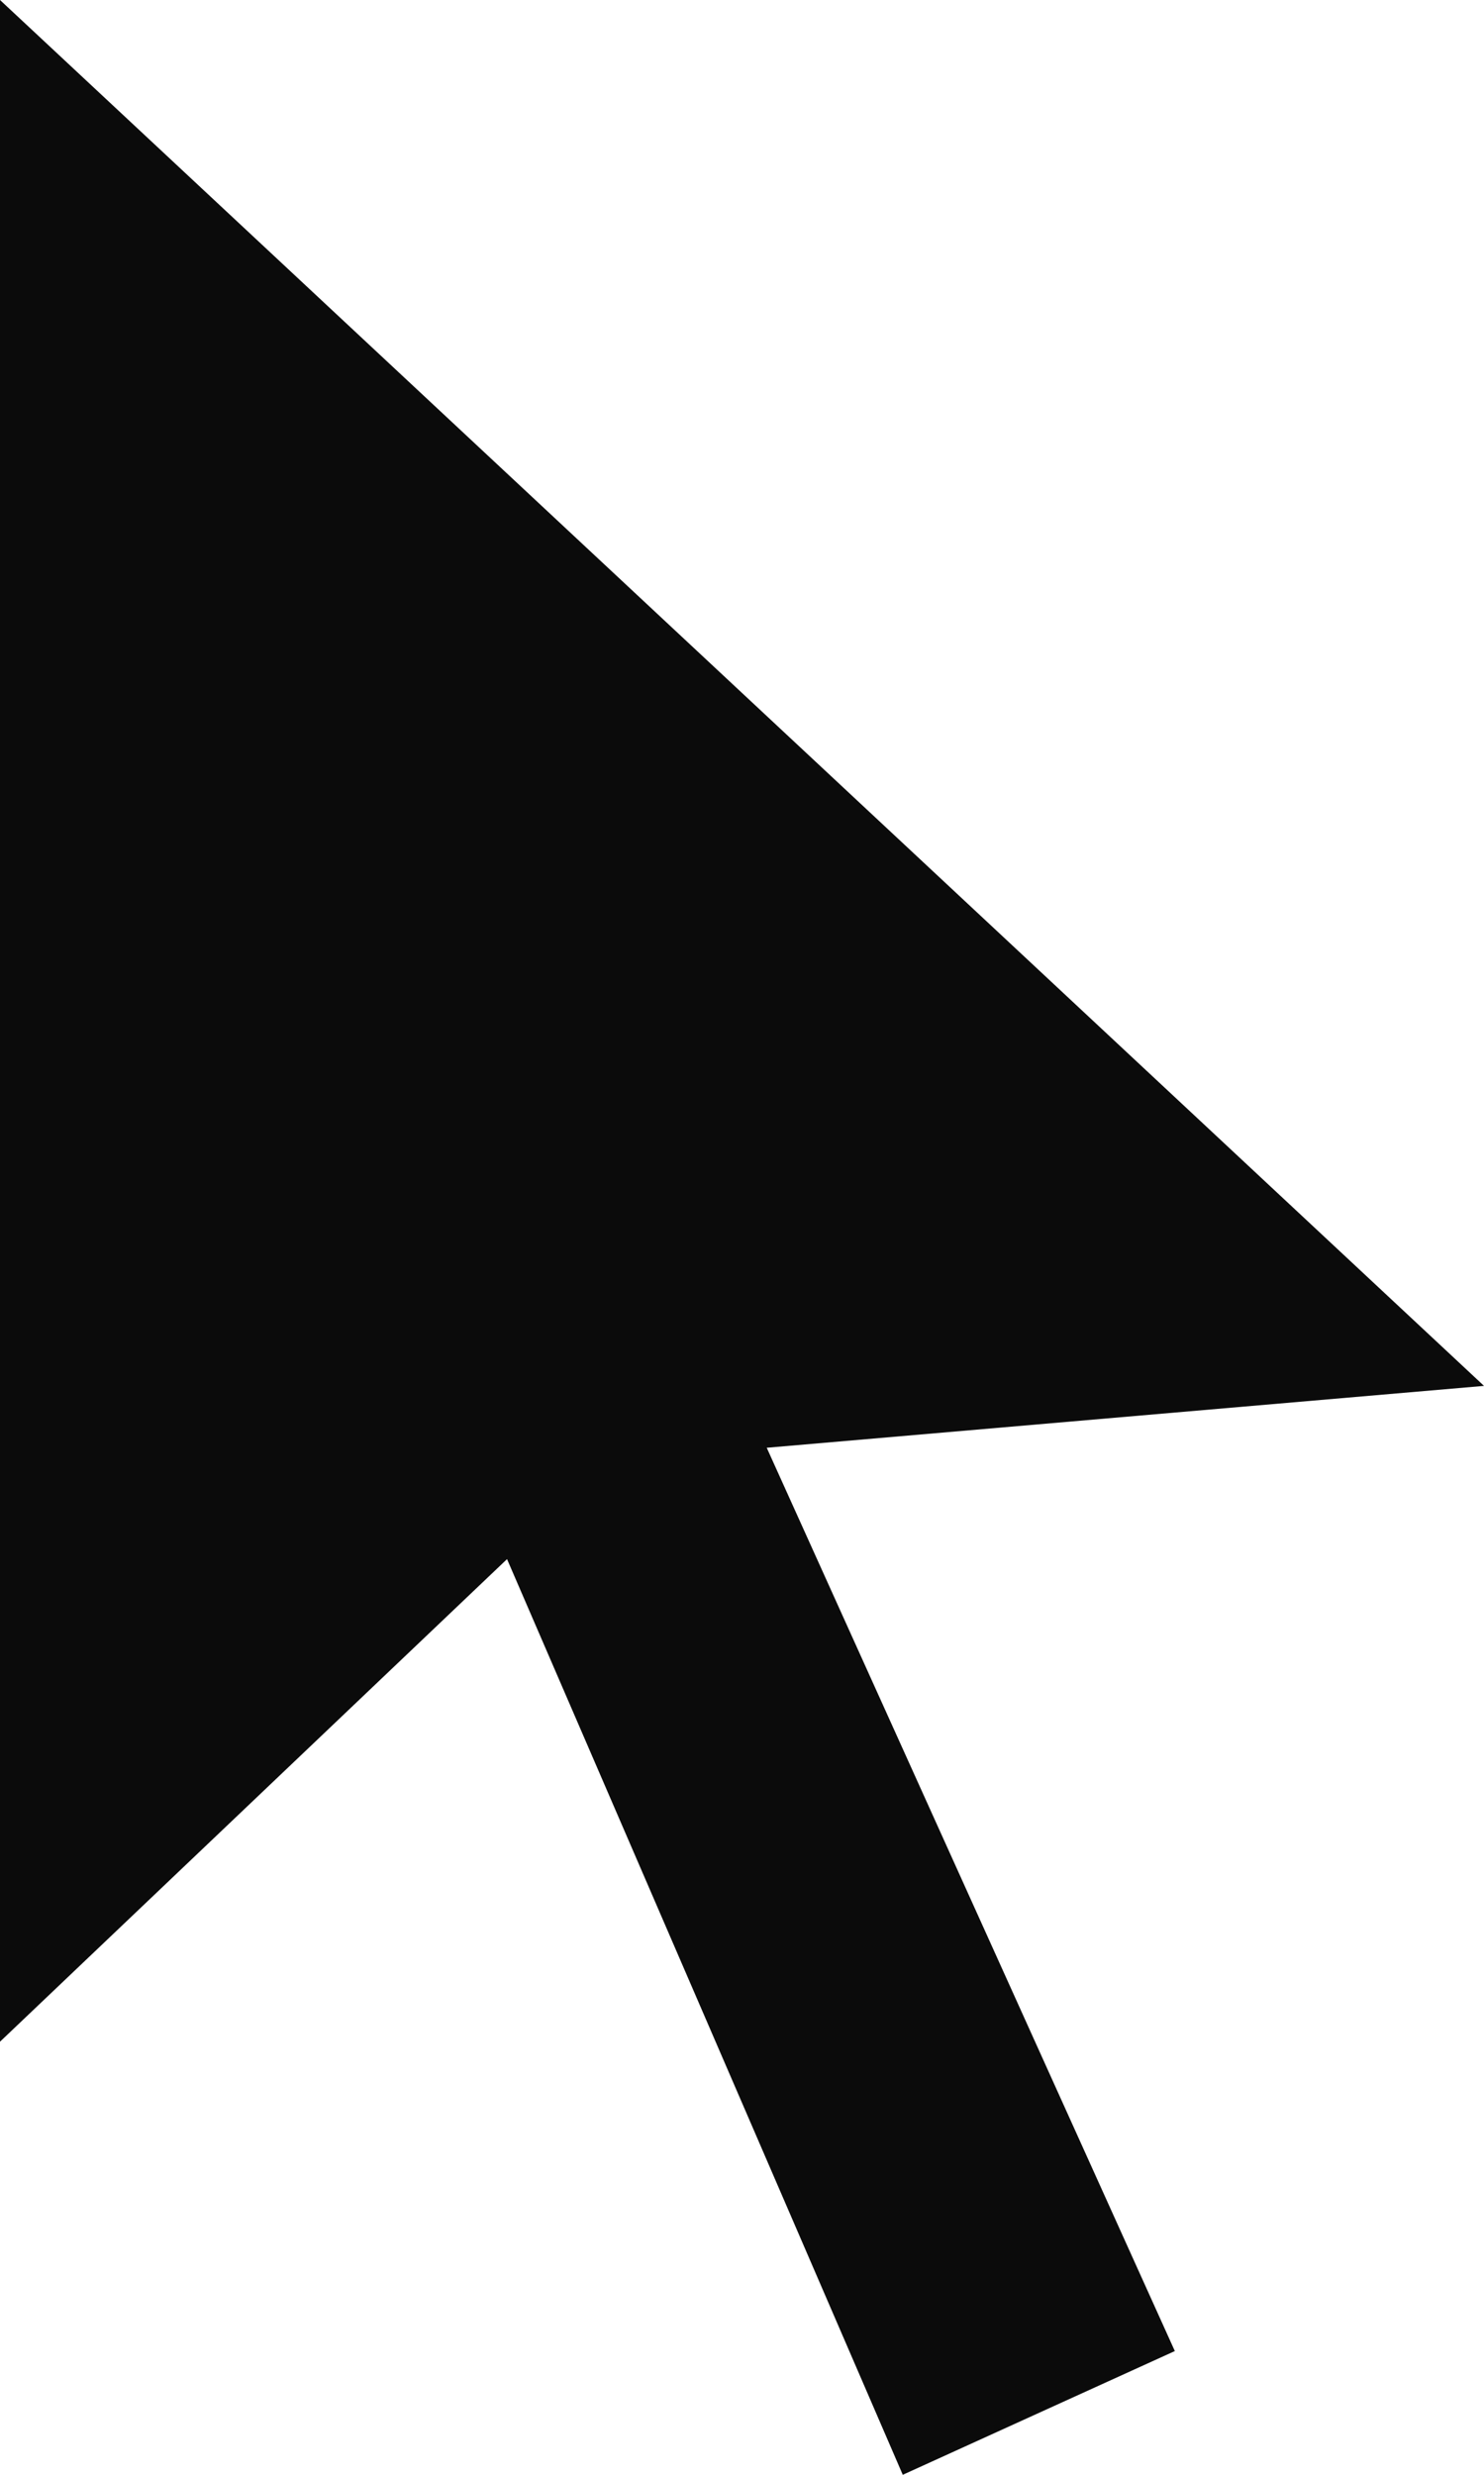
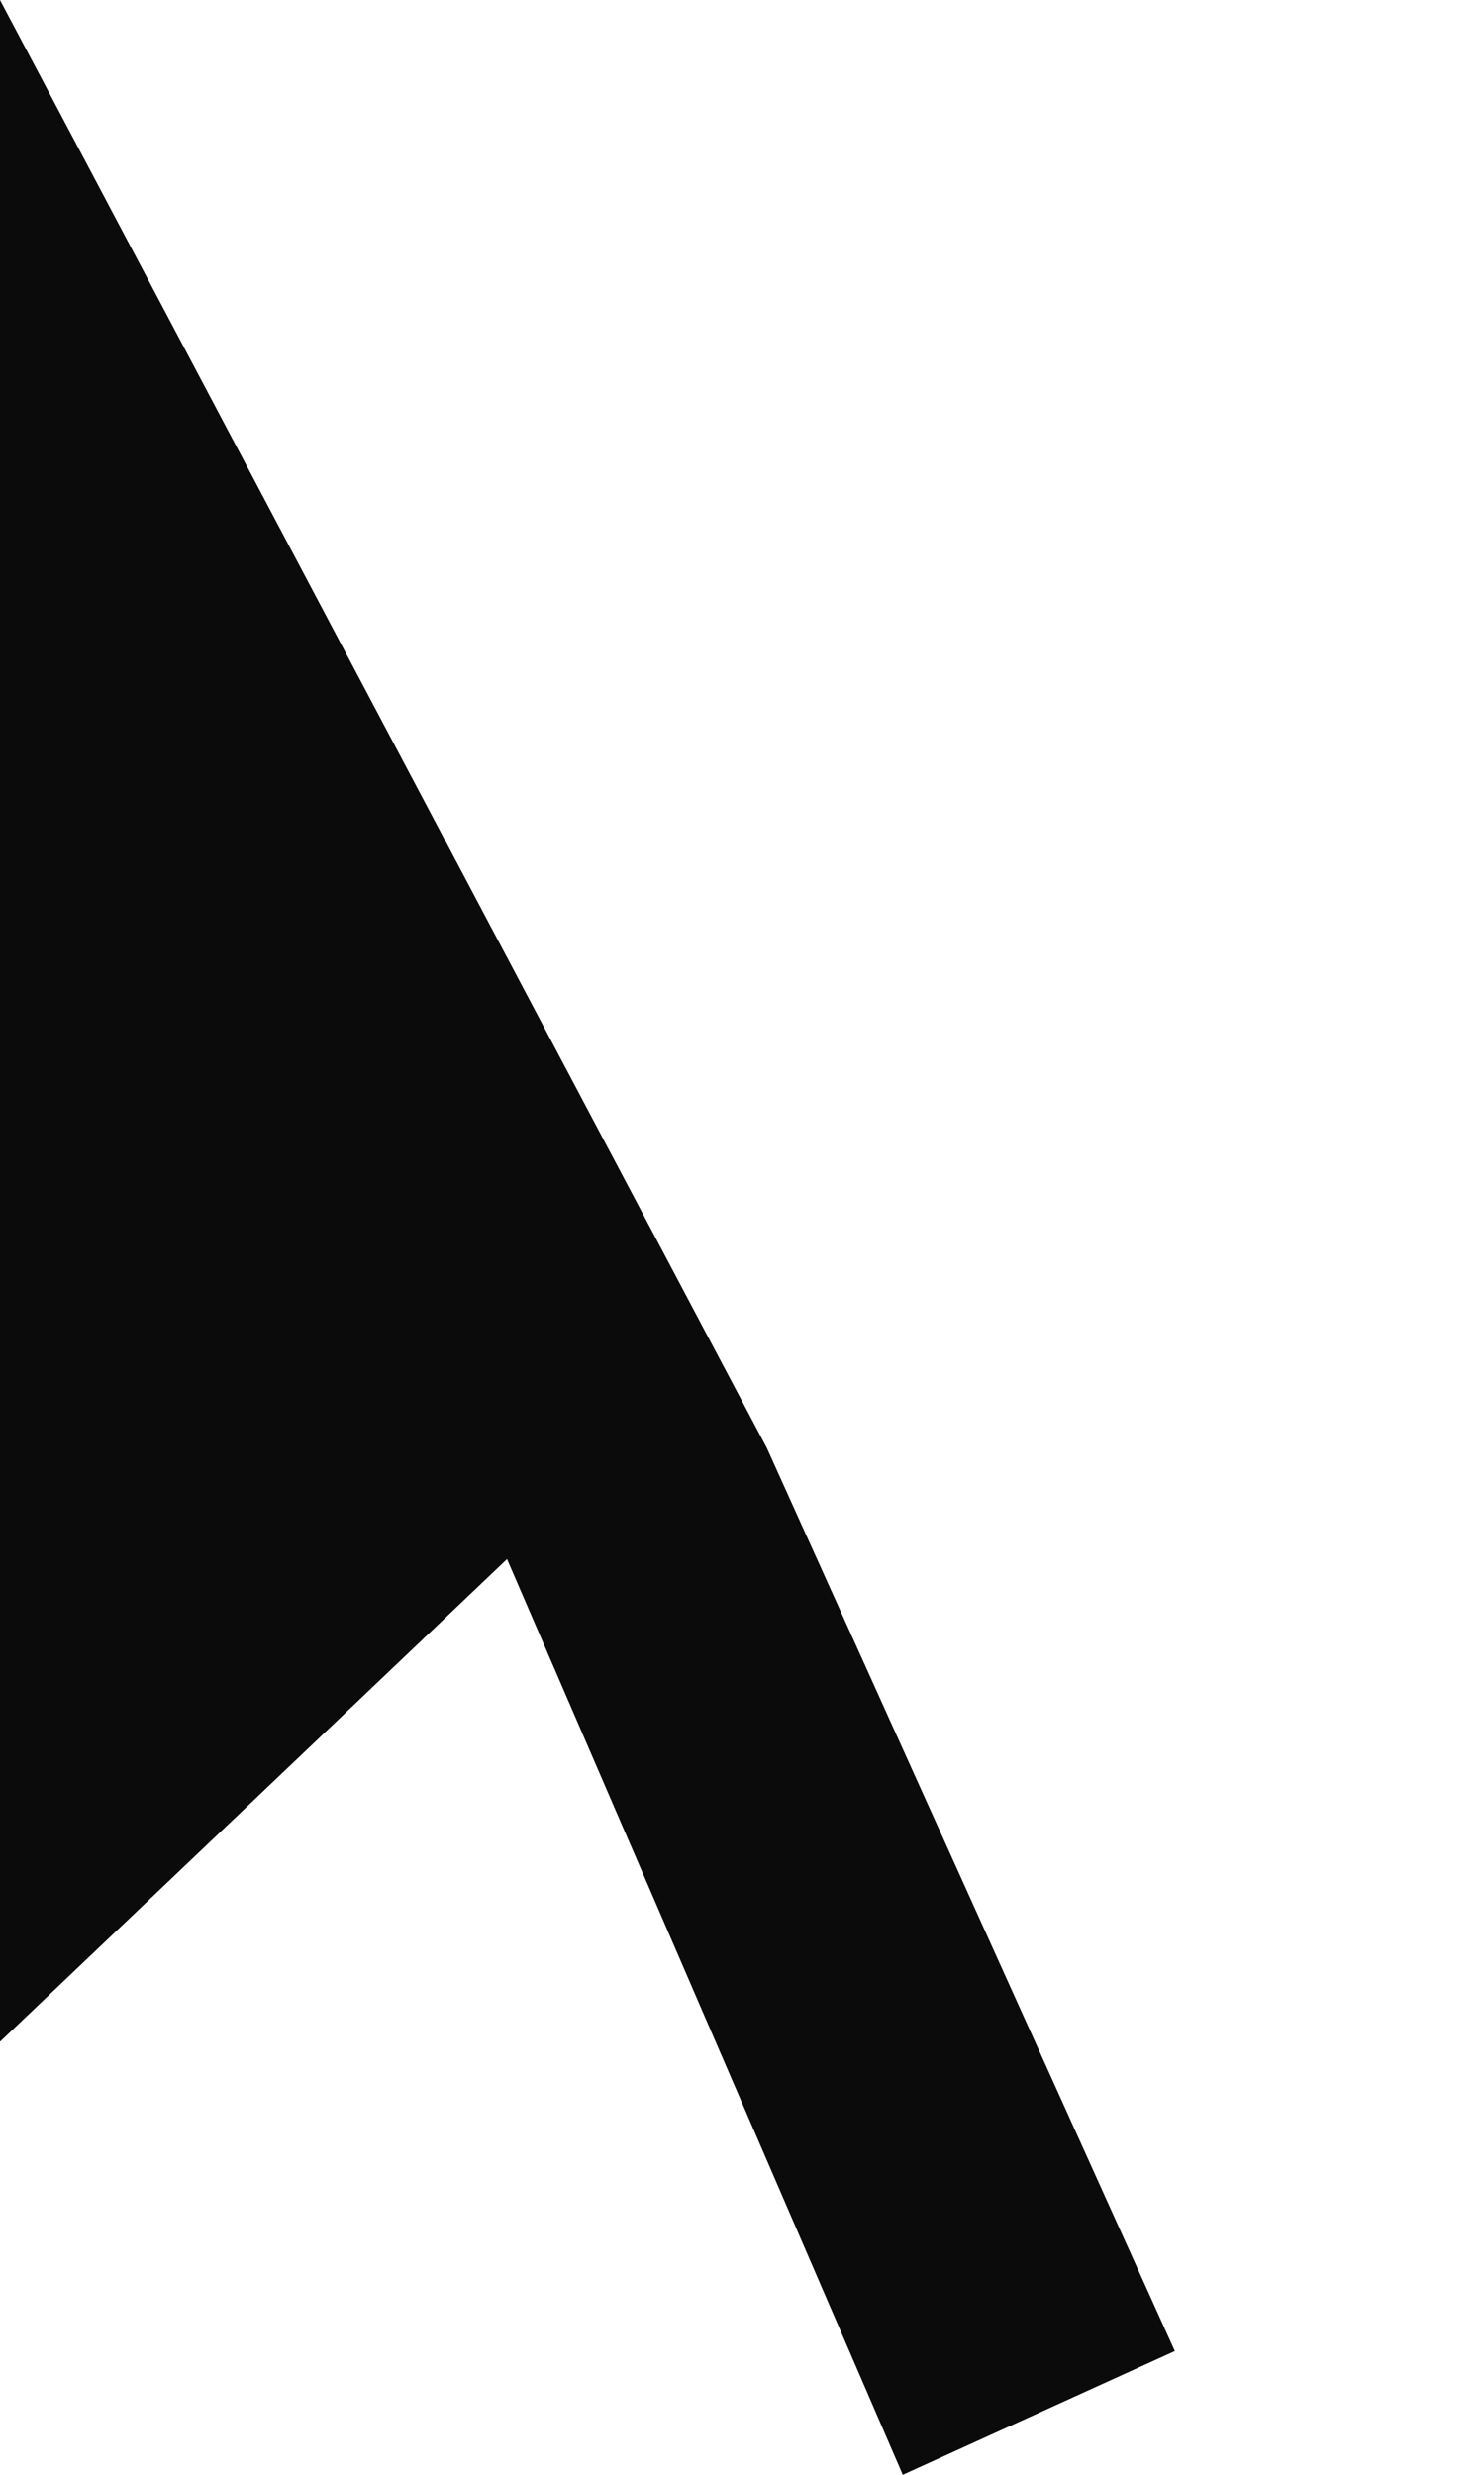
<svg xmlns="http://www.w3.org/2000/svg" width="12" height="20" viewBox="0 0 12 20" fill="none">
-   <path d="M0 0L12 11.2L6.2 11.7L9.5 19L7.3 20L4.1 12.6L0 16.5V0Z" fill="#0B0B0B" />
+   <path d="M0 0L6.2 11.7L9.5 19L7.3 20L4.1 12.6L0 16.5V0Z" fill="#0B0B0B" />
</svg>